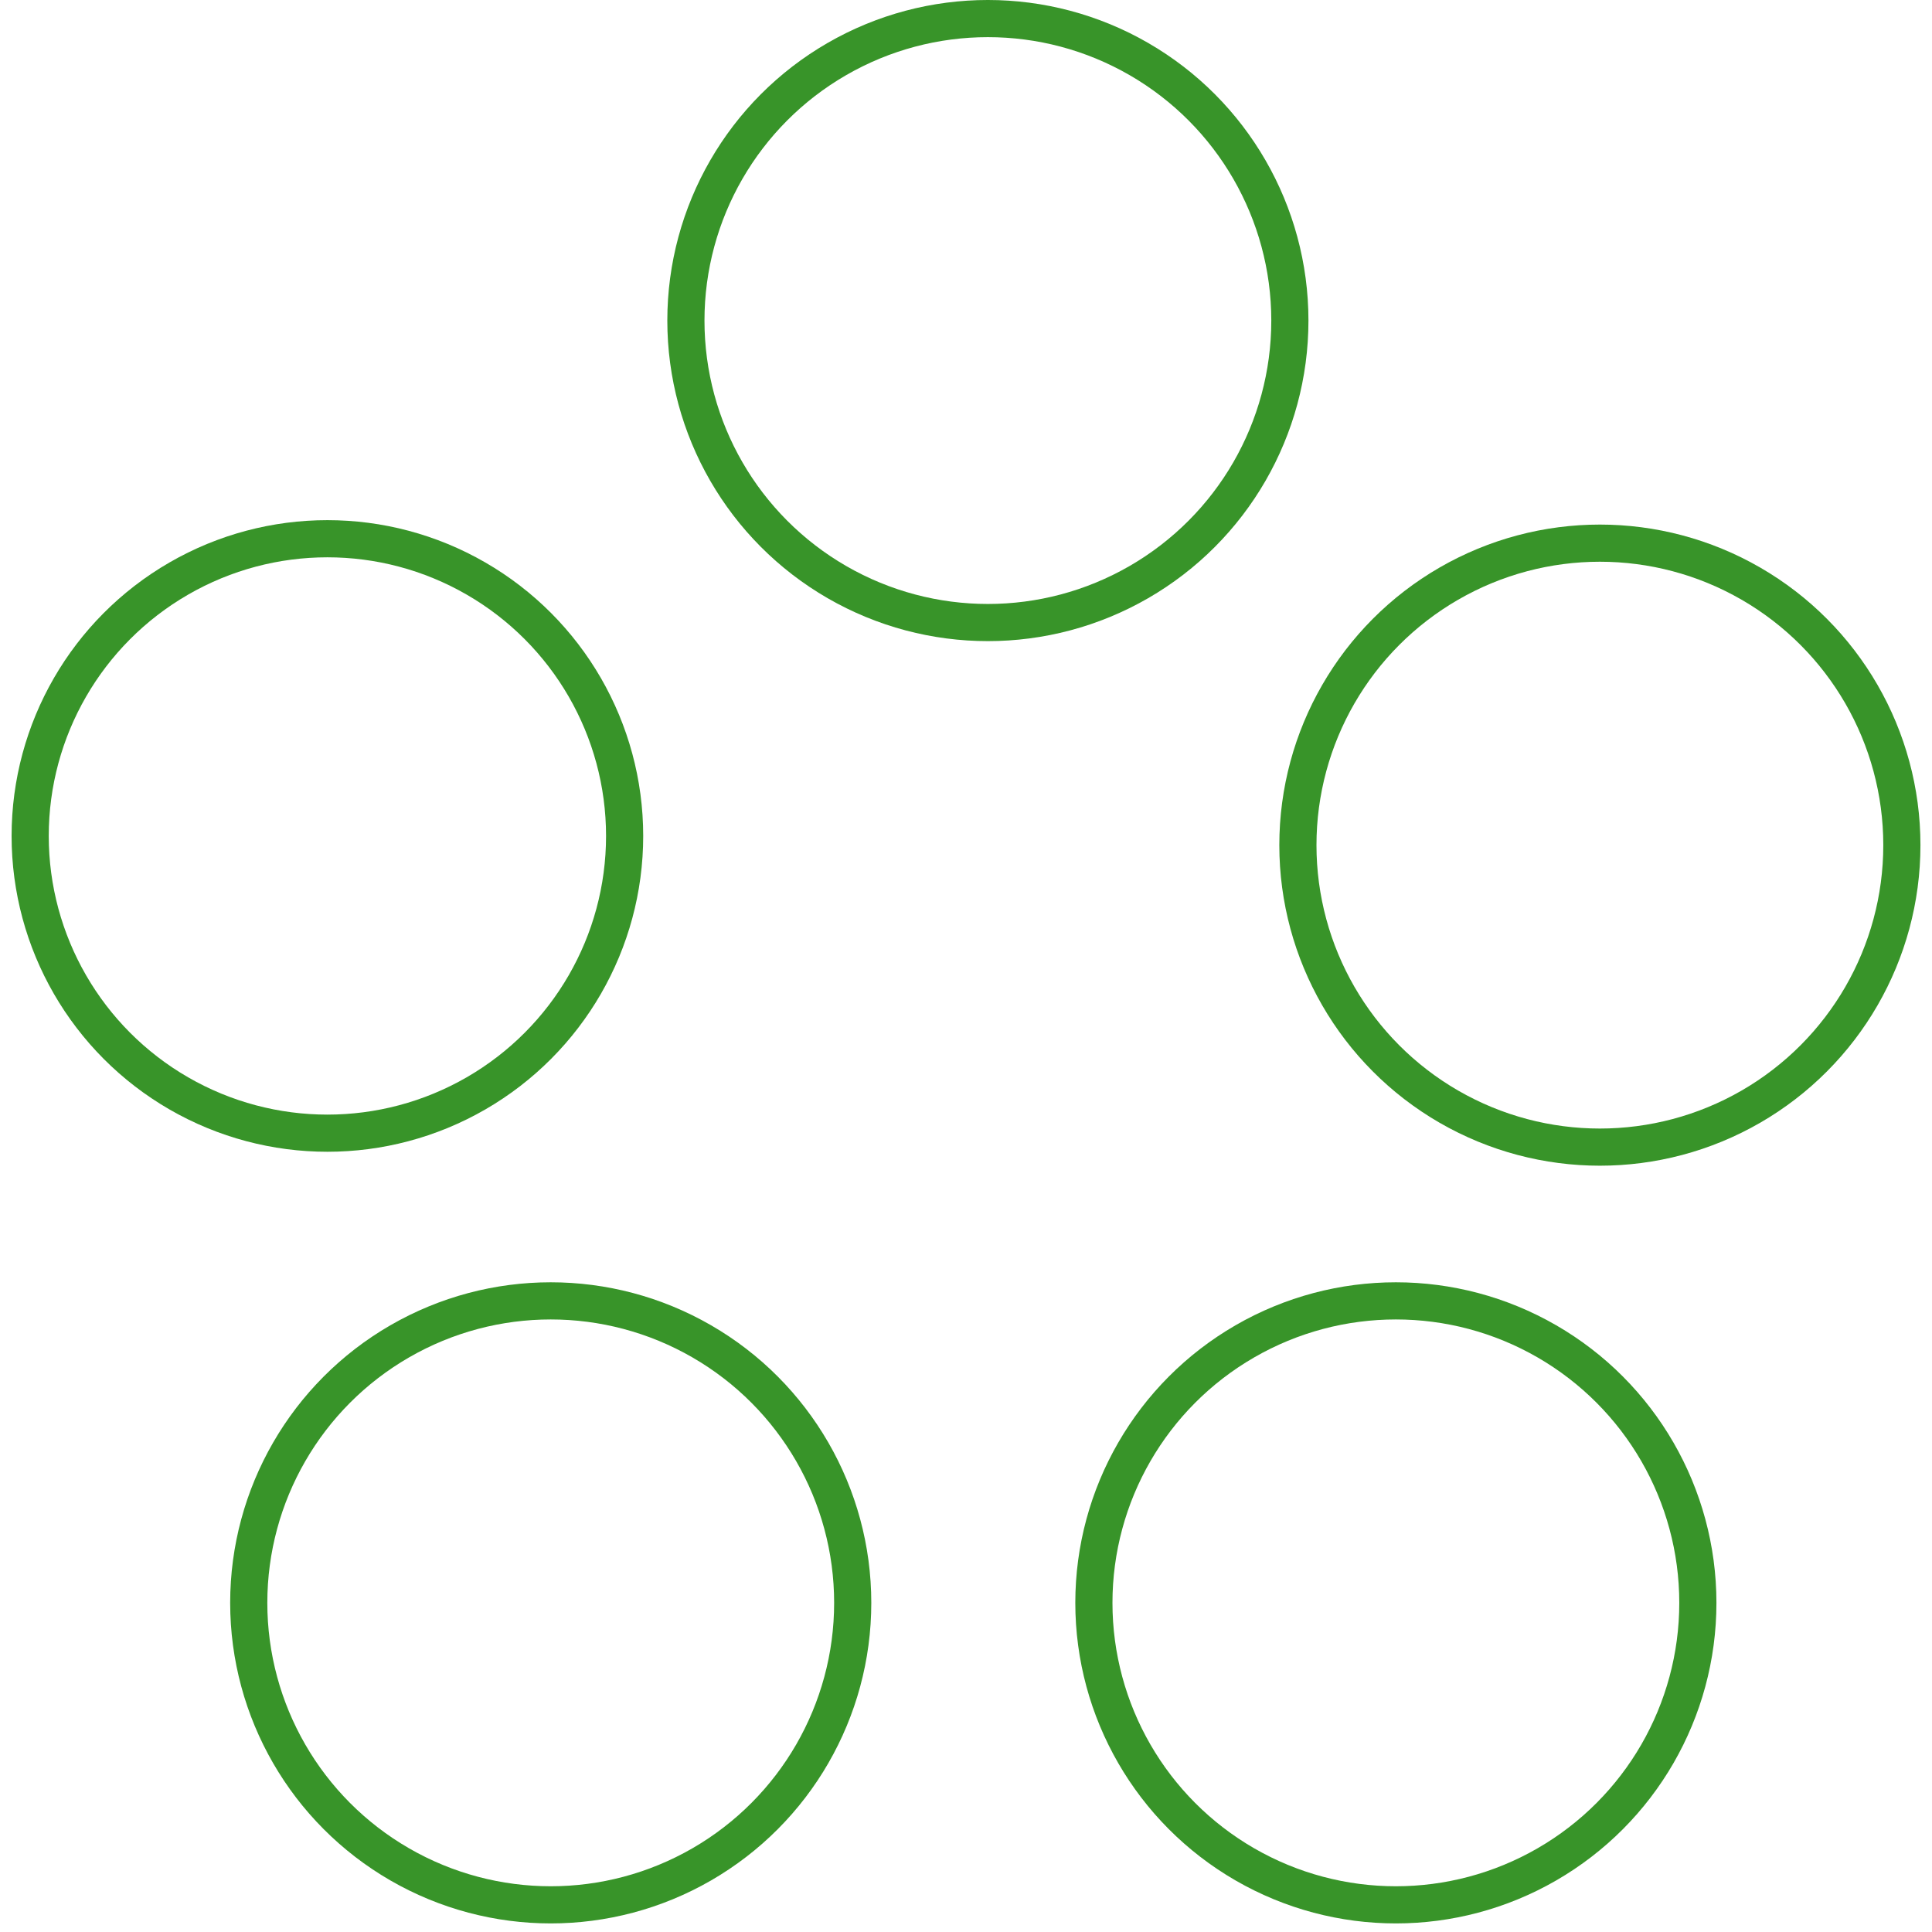
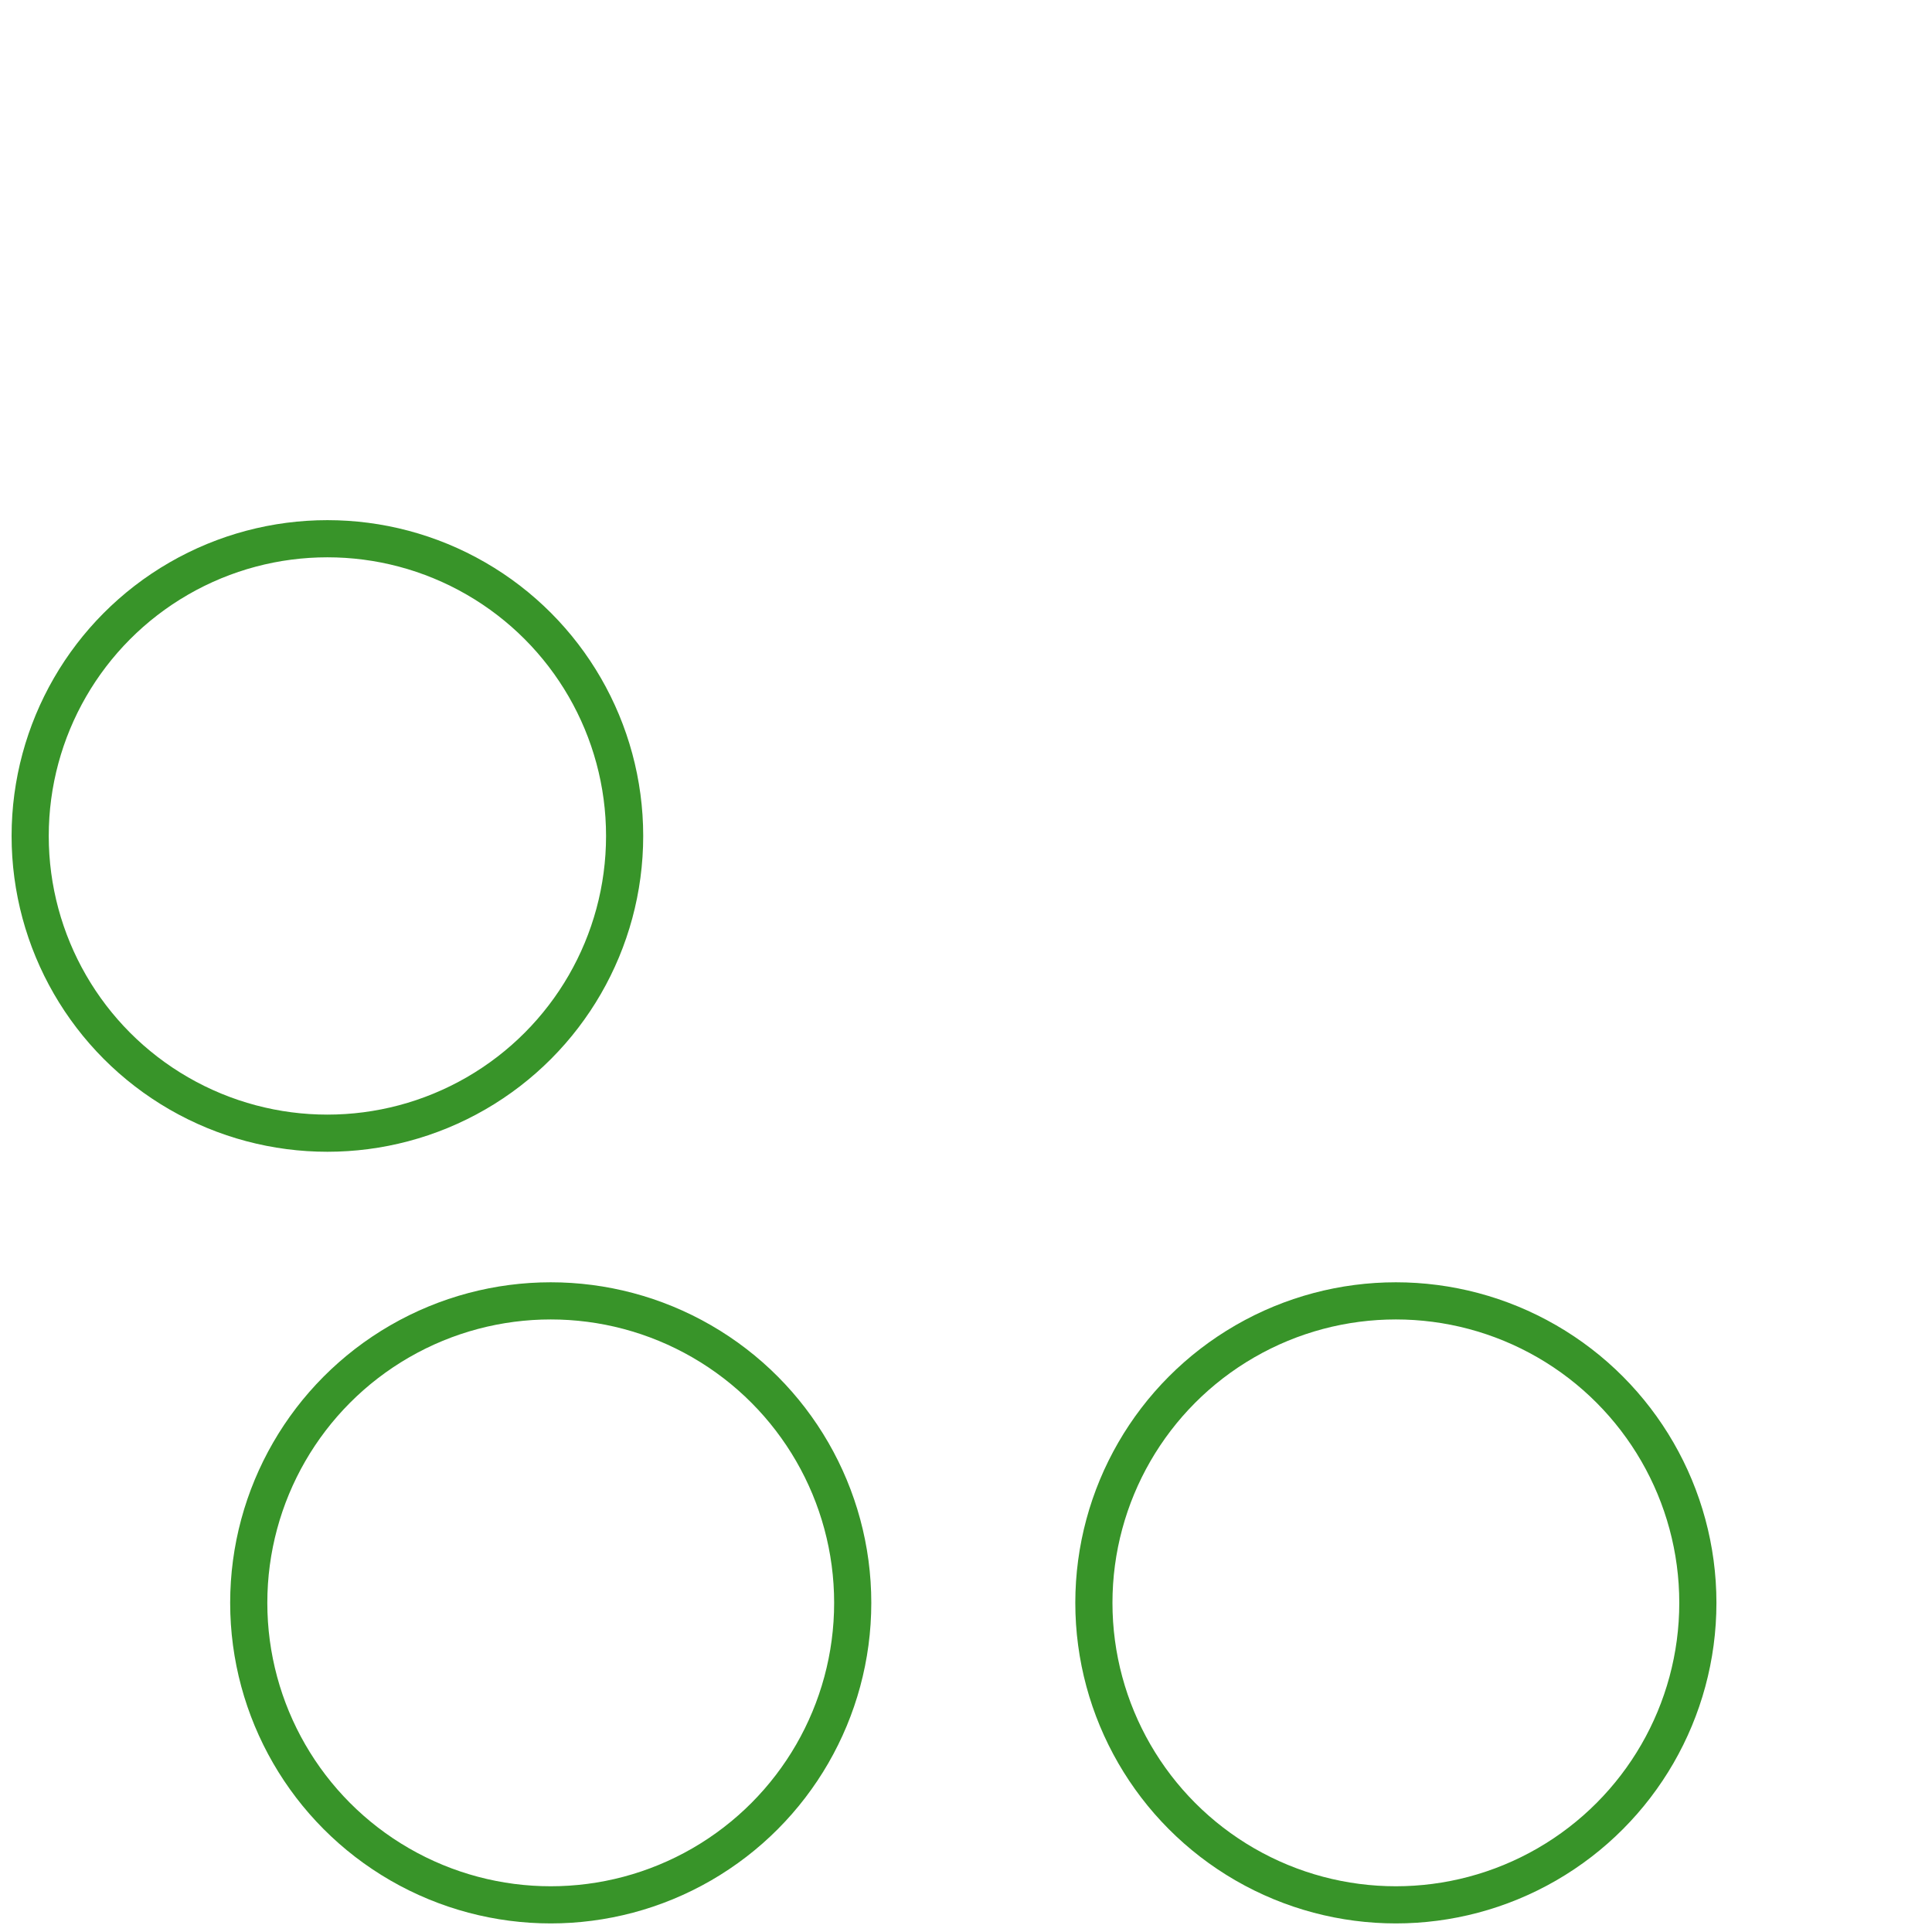
<svg xmlns="http://www.w3.org/2000/svg" width="52" height="52" viewBox="0 0 52 52">
  <g id="グループ_223" data-name="グループ 223" transform="translate(-783 -1163)">
-     <rect id="長方形_197" data-name="長方形 197" width="52" height="52" transform="translate(783 1163)" fill="#fff" />
    <g id="グループ_197" data-name="グループ 197" transform="translate(1877.312 -16)">
      <g id="グループ_193" data-name="グループ 193" transform="translate(-1094 1179)">
        <g id="楕円形_4877" data-name="楕円形 4877" transform="translate(17.649 0)" fill="#fff" stroke="#389429" stroke-width="1" style="mix-blend-mode: multiply;isolation: isolate">
-           <circle cx="8.628" cy="8.628" r="8.628" stroke="none" />
-           <circle cx="8.628" cy="8.628" r="8.128" fill="none" />
-         </g>
+           </g>
        <g id="楕円形_9749" data-name="楕円形 9749" transform="translate(0 14)" fill="#fff" stroke="#389429" stroke-width="1" style="mix-blend-mode: multiply;isolation: isolate">
          <circle cx="8.5" cy="8.5" r="8.5" stroke="none" />
          <circle cx="8.5" cy="8.5" r="8" fill="none" />
        </g>
        <g id="楕円形_9752" data-name="楕円形 9752" transform="translate(5.883 34.513)" fill="#fff" stroke="#389429" stroke-width="1" style="mix-blend-mode: multiply;isolation: isolate">
          <circle cx="8.628" cy="8.628" r="8.628" stroke="none" />
          <circle cx="8.628" cy="8.628" r="8.128" fill="none" />
        </g>
        <g id="楕円形_9750" data-name="楕円形 9750" transform="translate(34.121 14.119)" fill="#fff" stroke="#389429" stroke-width="1" style="mix-blend-mode: multiply;isolation: isolate">
          <circle cx="8.628" cy="8.628" r="8.628" stroke="none" />
-           <circle cx="8.628" cy="8.628" r="8.128" fill="none" />
        </g>
        <g id="楕円形_9751" data-name="楕円形 9751" transform="translate(28.63 34.513)" fill="#fff" stroke="#389429" stroke-width="1" style="mix-blend-mode: multiply;isolation: isolate">
          <circle cx="8.628" cy="8.628" r="8.628" stroke="none" />
          <circle cx="8.628" cy="8.628" r="8.128" fill="none" />
        </g>
      </g>
    </g>
  </g>
</svg>